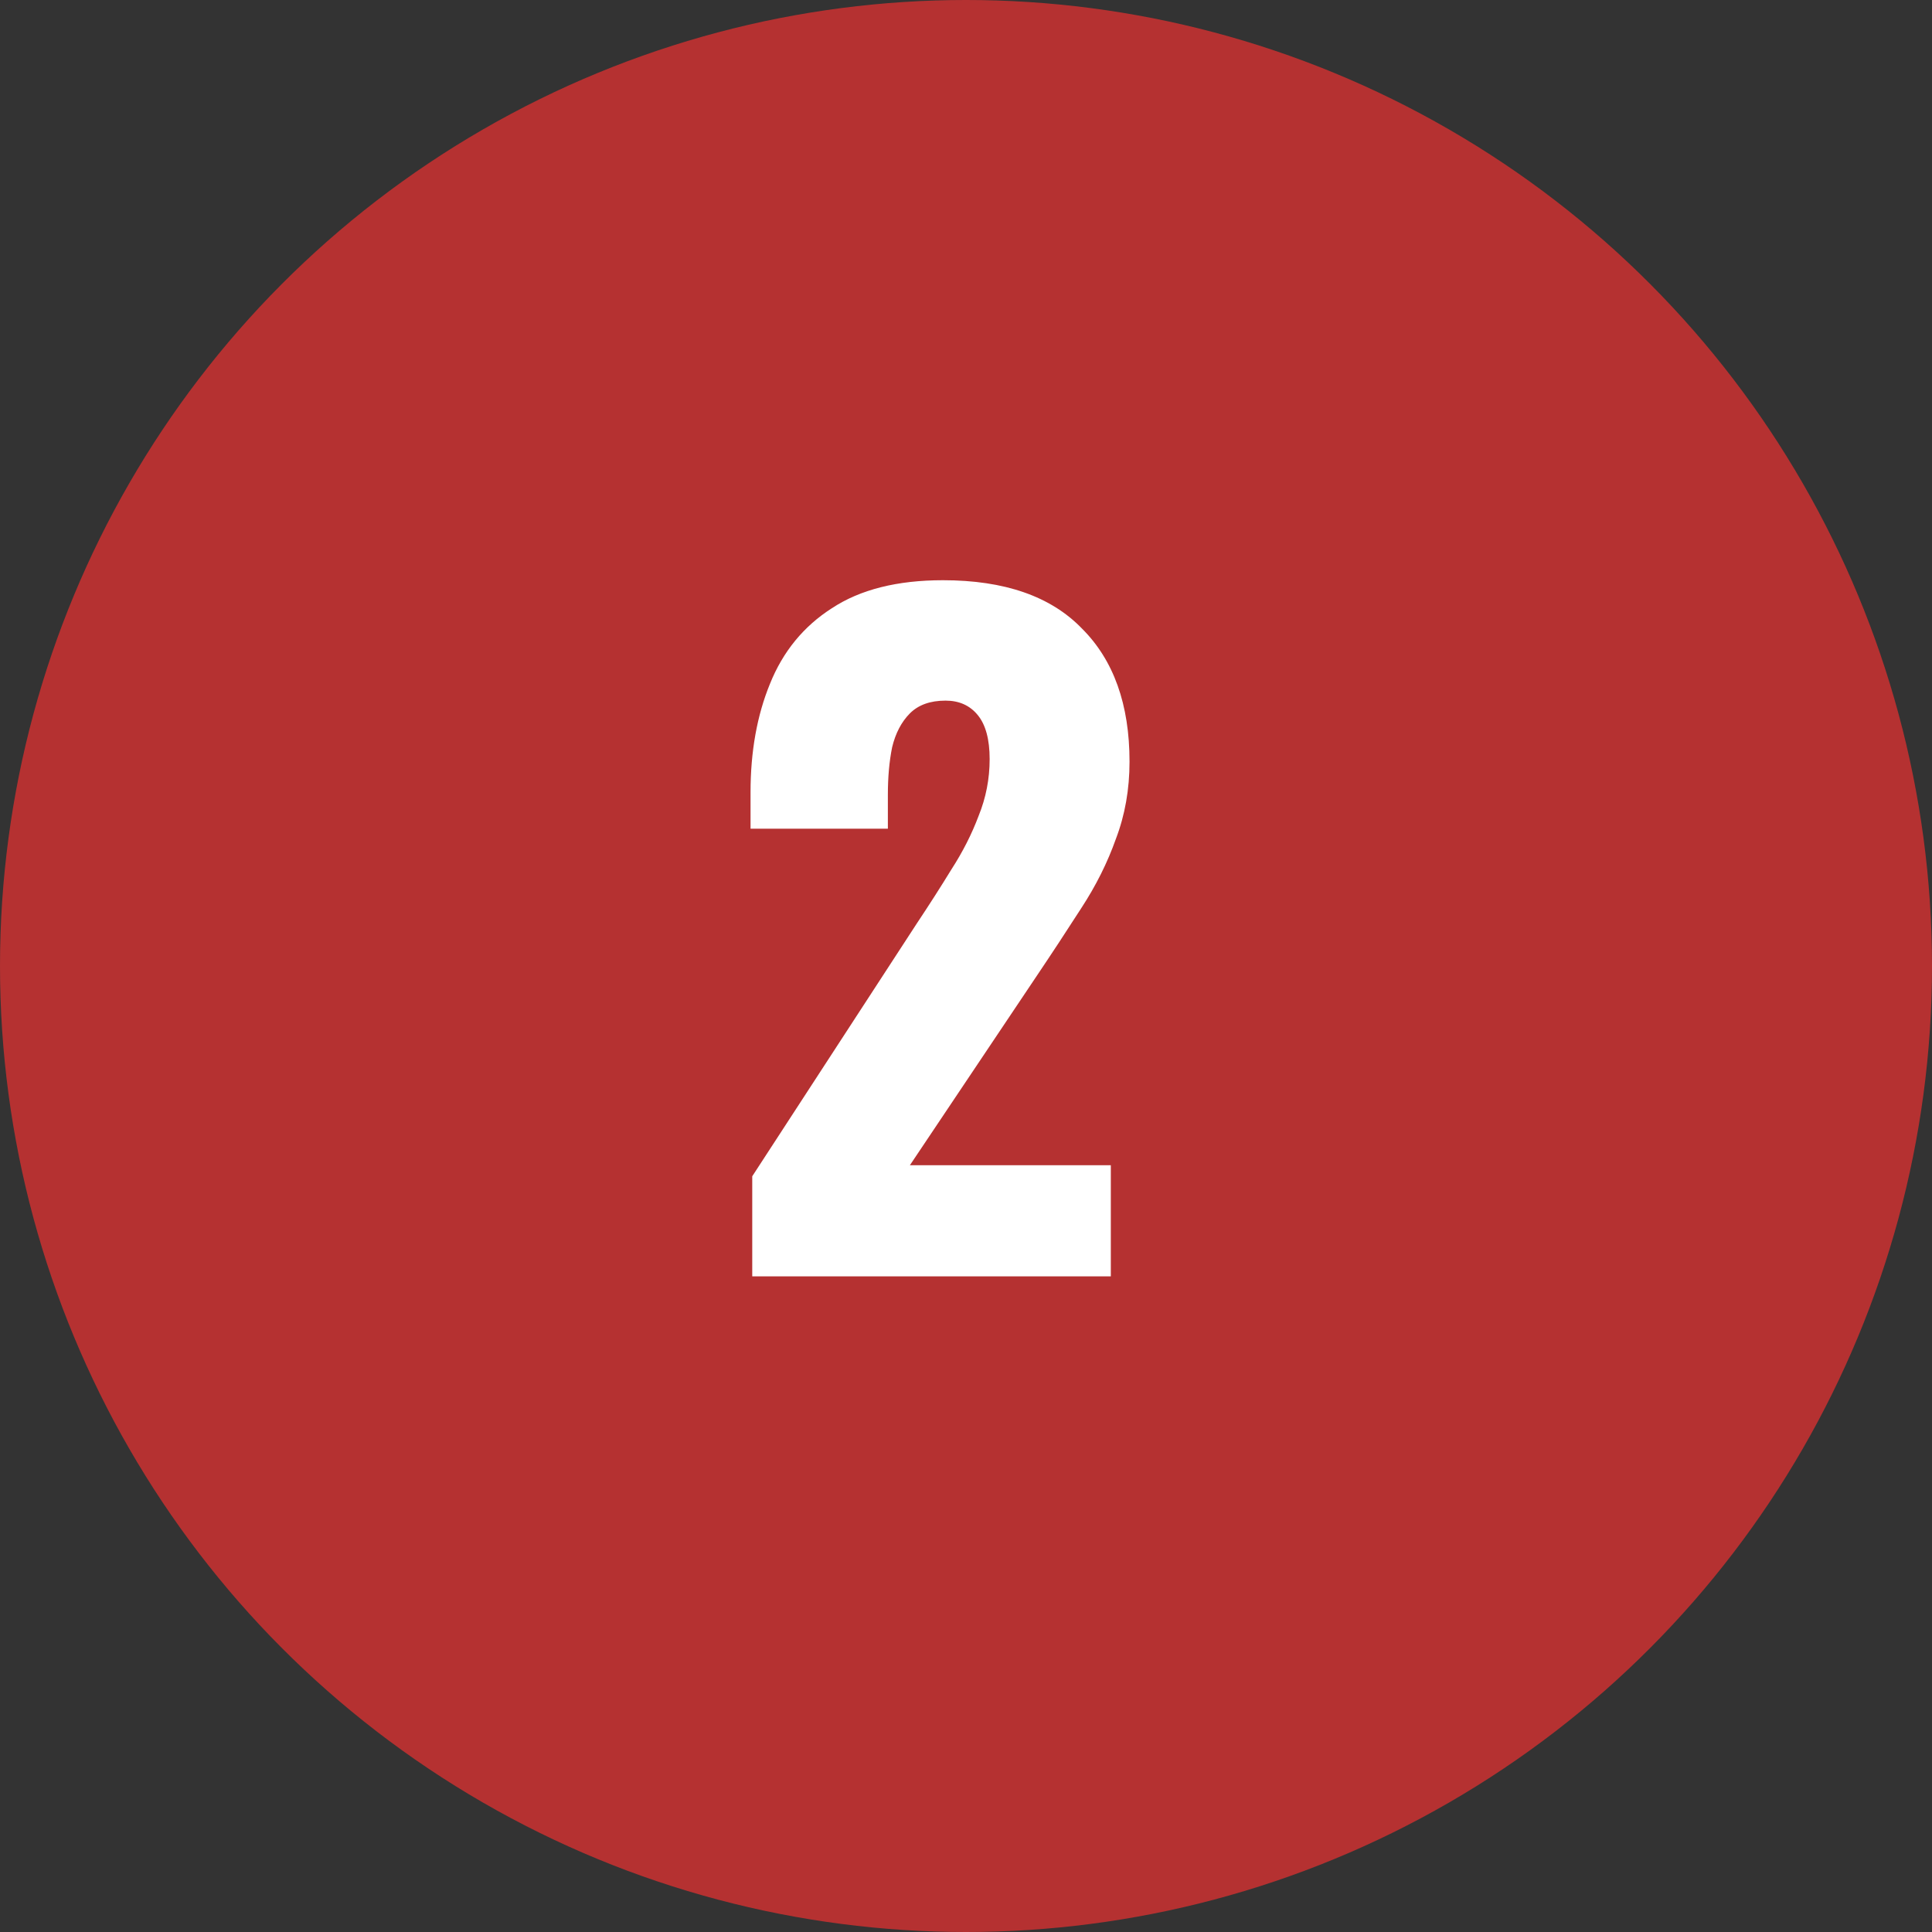
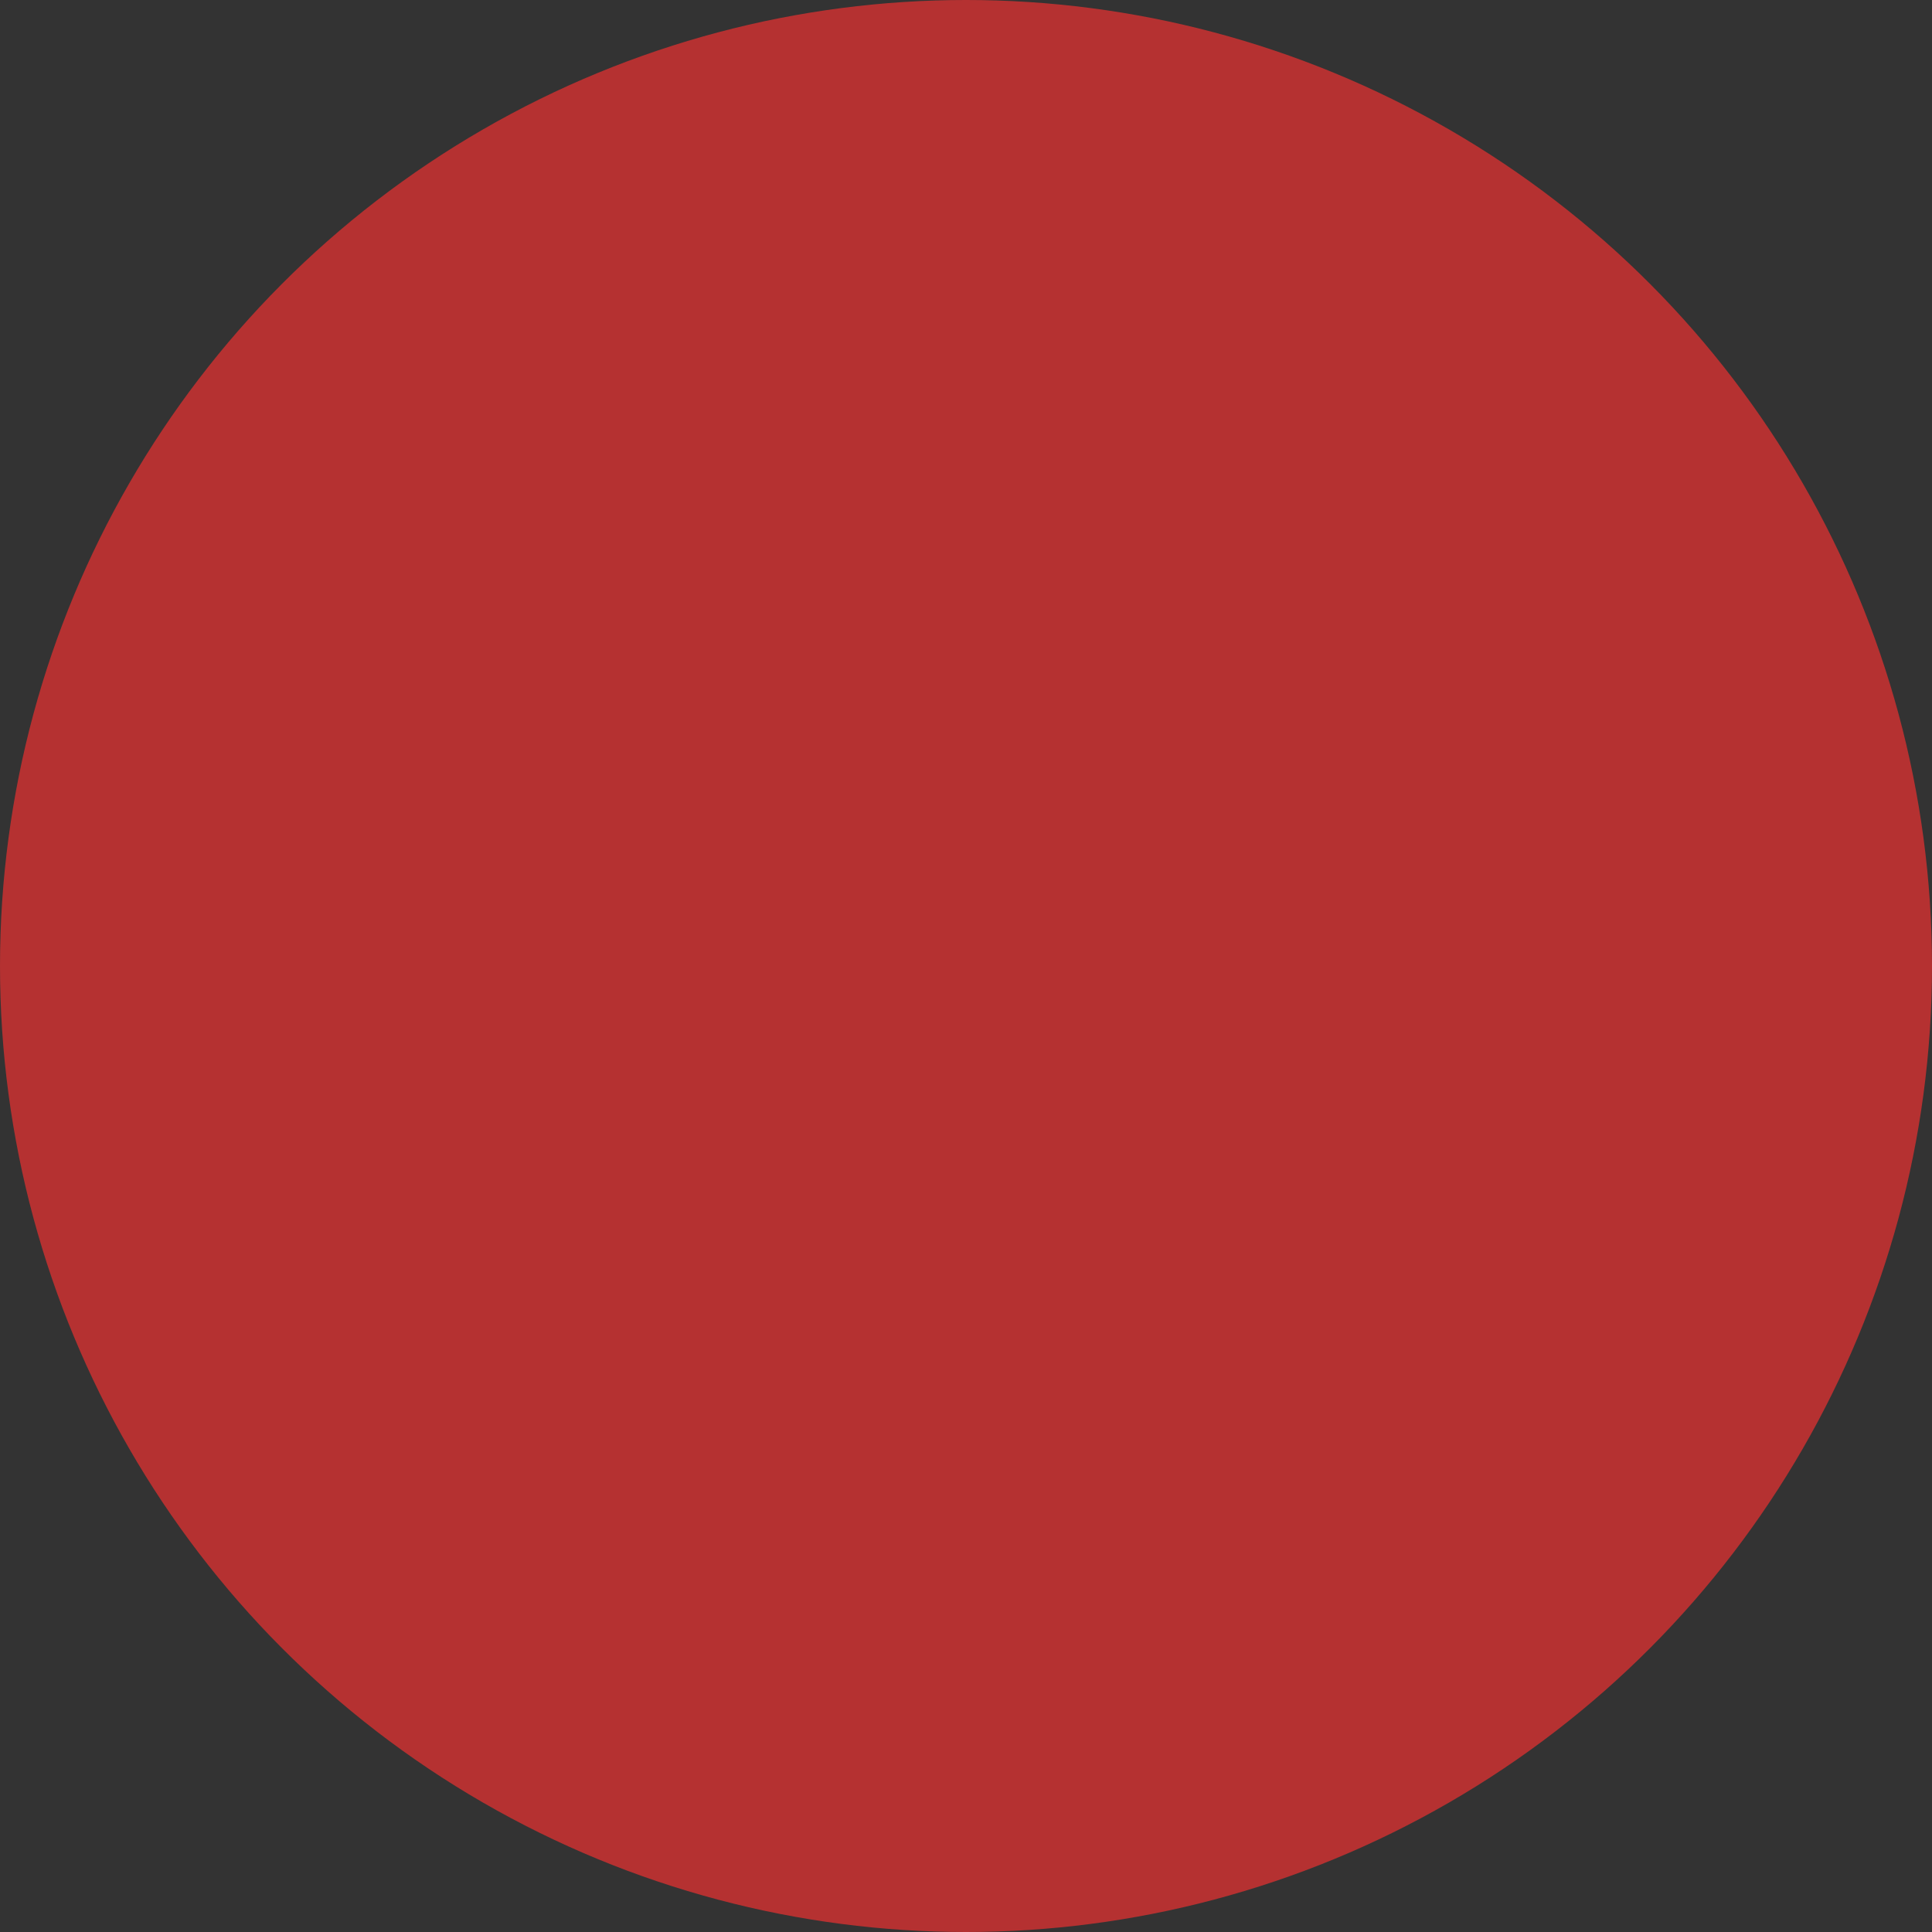
<svg xmlns="http://www.w3.org/2000/svg" width="25" height="25" viewBox="0 0 25 25" fill="none">
  <rect x="0" y="0" width="25" height="25" fill="#333333" stroke="none" />
  <circle cx="12.5" cy="12.5" r="12.5" fill="#B53131" />
-   <path d="M9.734 16.516V15.221L11.862 11.952C12.023 11.71 12.173 11.476 12.312 11.249C12.458 11.023 12.575 10.792 12.663 10.558C12.758 10.324 12.806 10.079 12.806 9.823C12.806 9.567 12.754 9.377 12.652 9.253C12.55 9.128 12.411 9.066 12.235 9.066C12.037 9.066 11.884 9.121 11.774 9.231C11.665 9.341 11.588 9.487 11.544 9.67C11.507 9.853 11.489 10.057 11.489 10.284V10.723H9.712V10.251C9.712 9.725 9.796 9.256 9.964 8.847C10.132 8.43 10.399 8.104 10.765 7.87C11.131 7.629 11.61 7.508 12.202 7.508C12.999 7.508 13.599 7.717 14.001 8.134C14.411 8.543 14.616 9.117 14.616 9.856C14.616 10.215 14.557 10.547 14.44 10.854C14.331 11.162 14.181 11.462 13.99 11.754C13.807 12.039 13.61 12.339 13.398 12.654L11.774 15.078H14.374V16.516H9.734Z" fill="white" />
</svg>